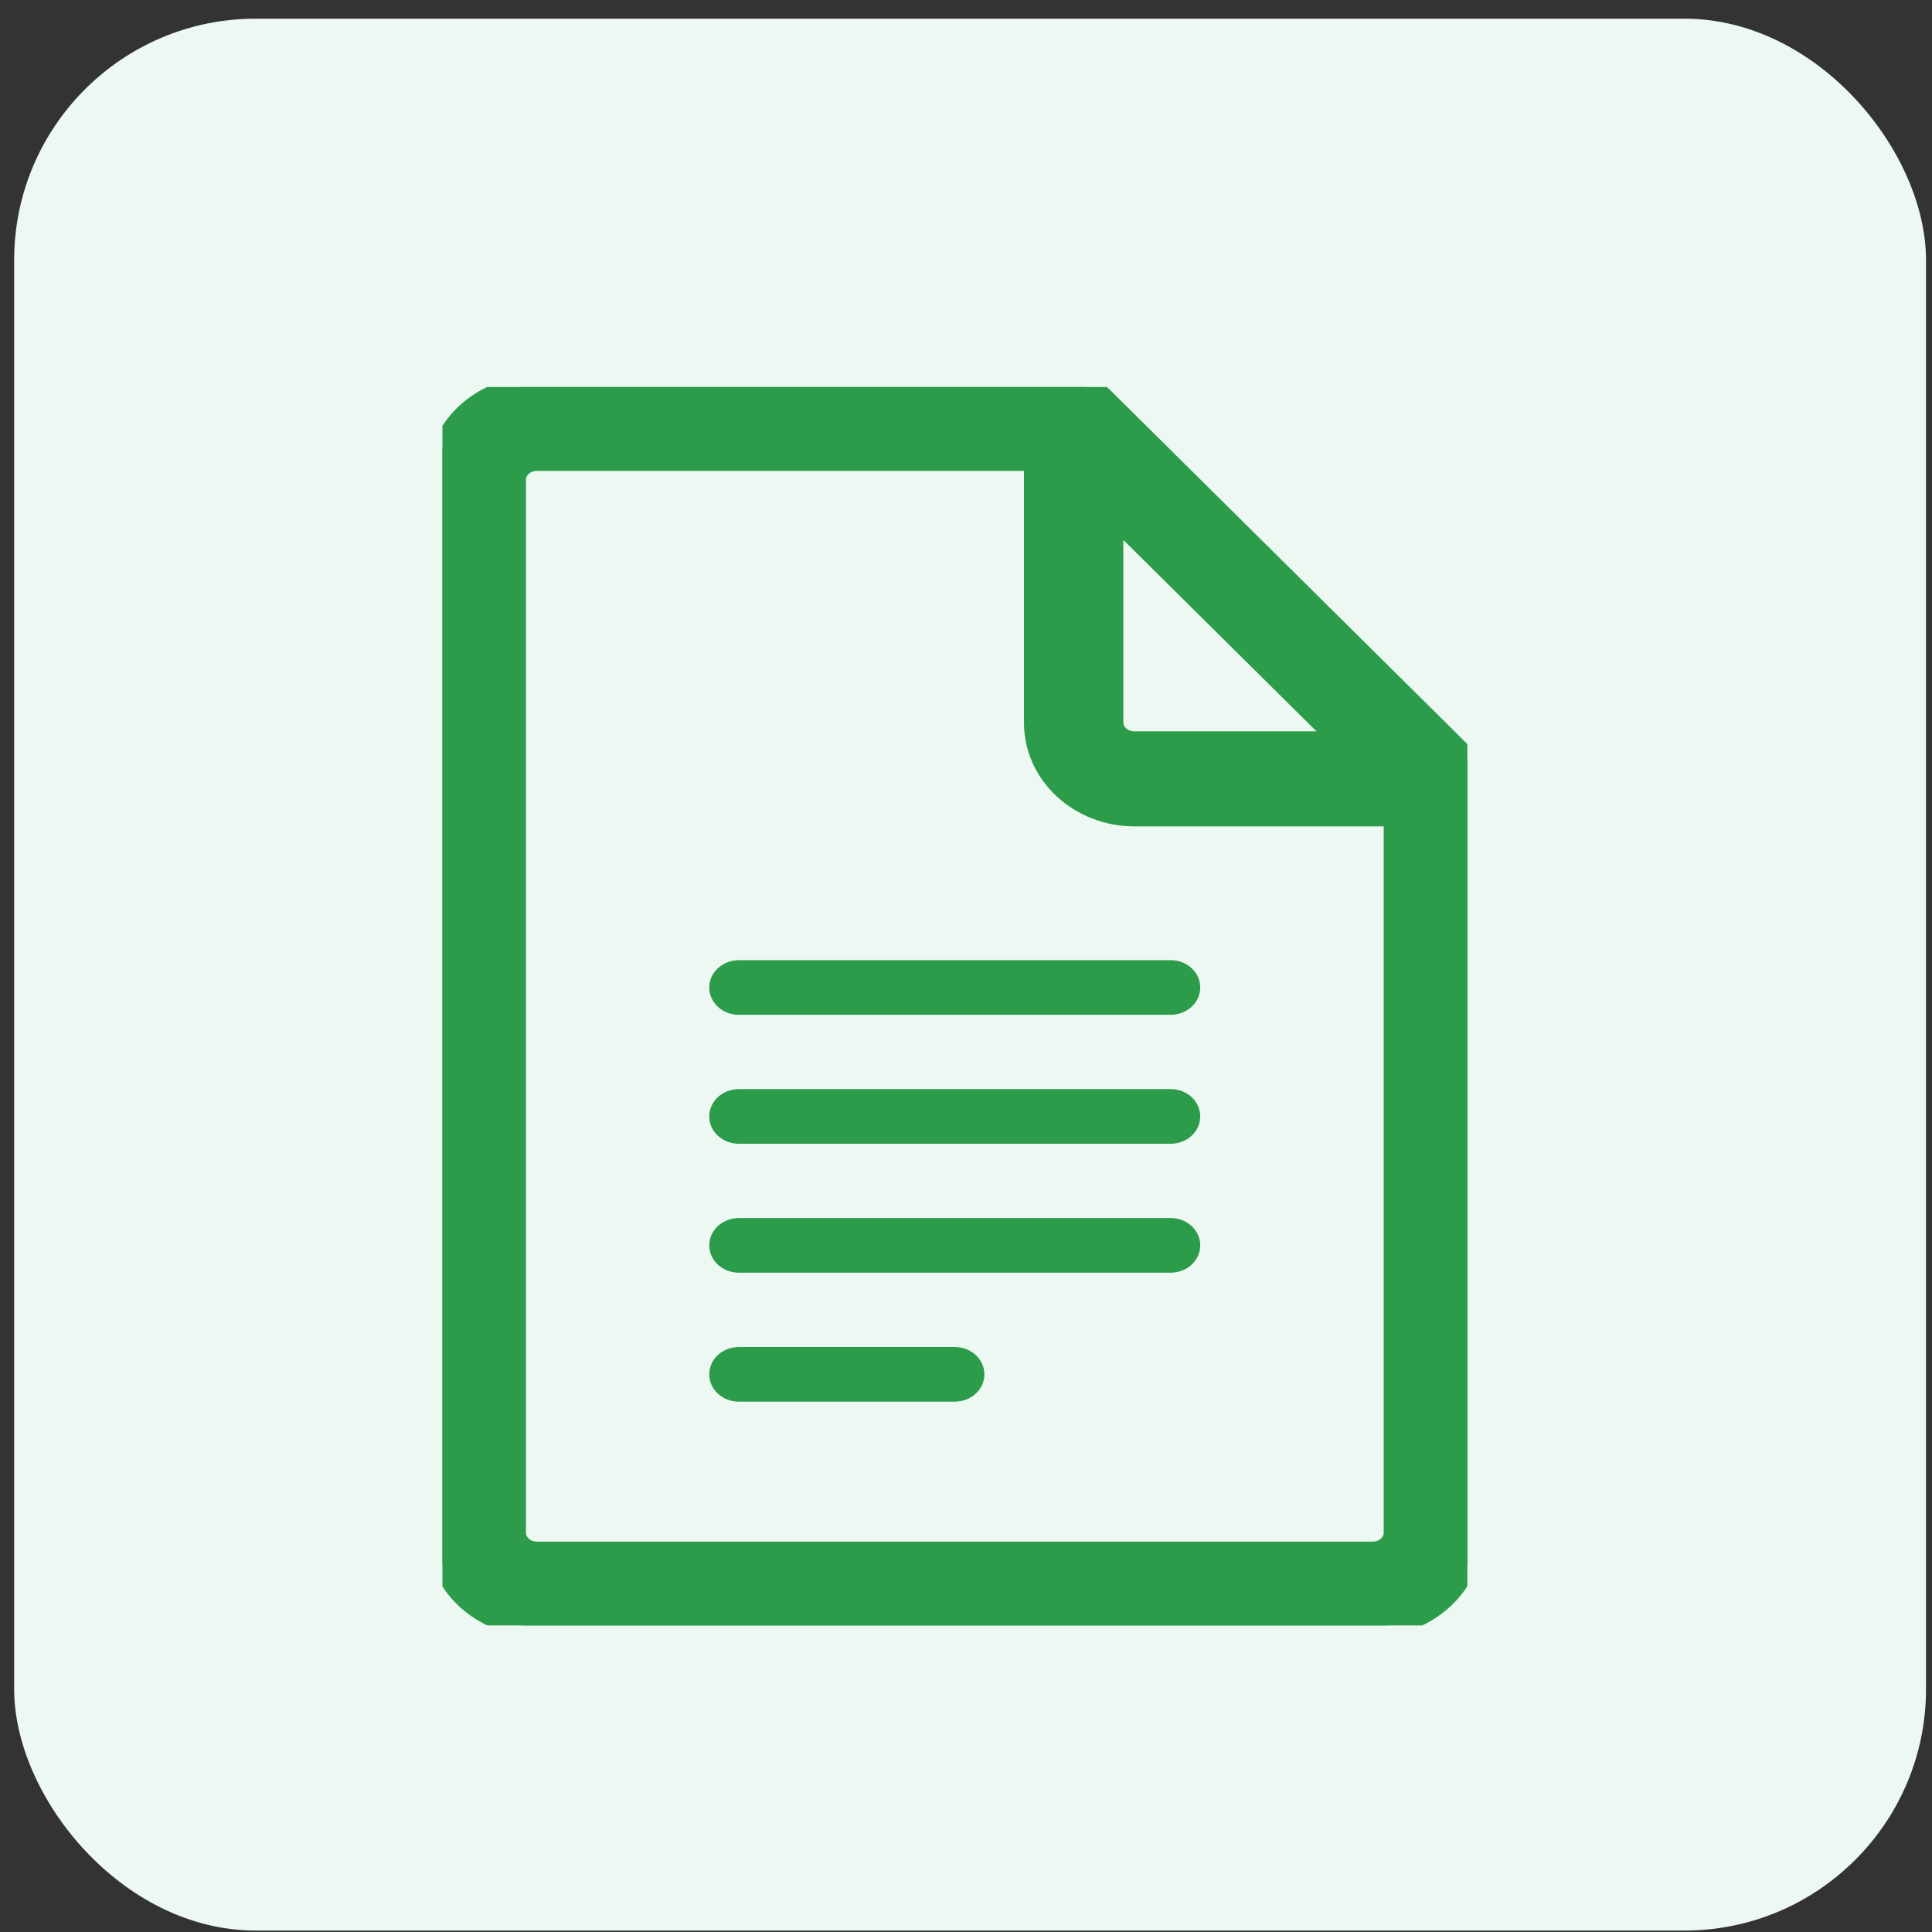
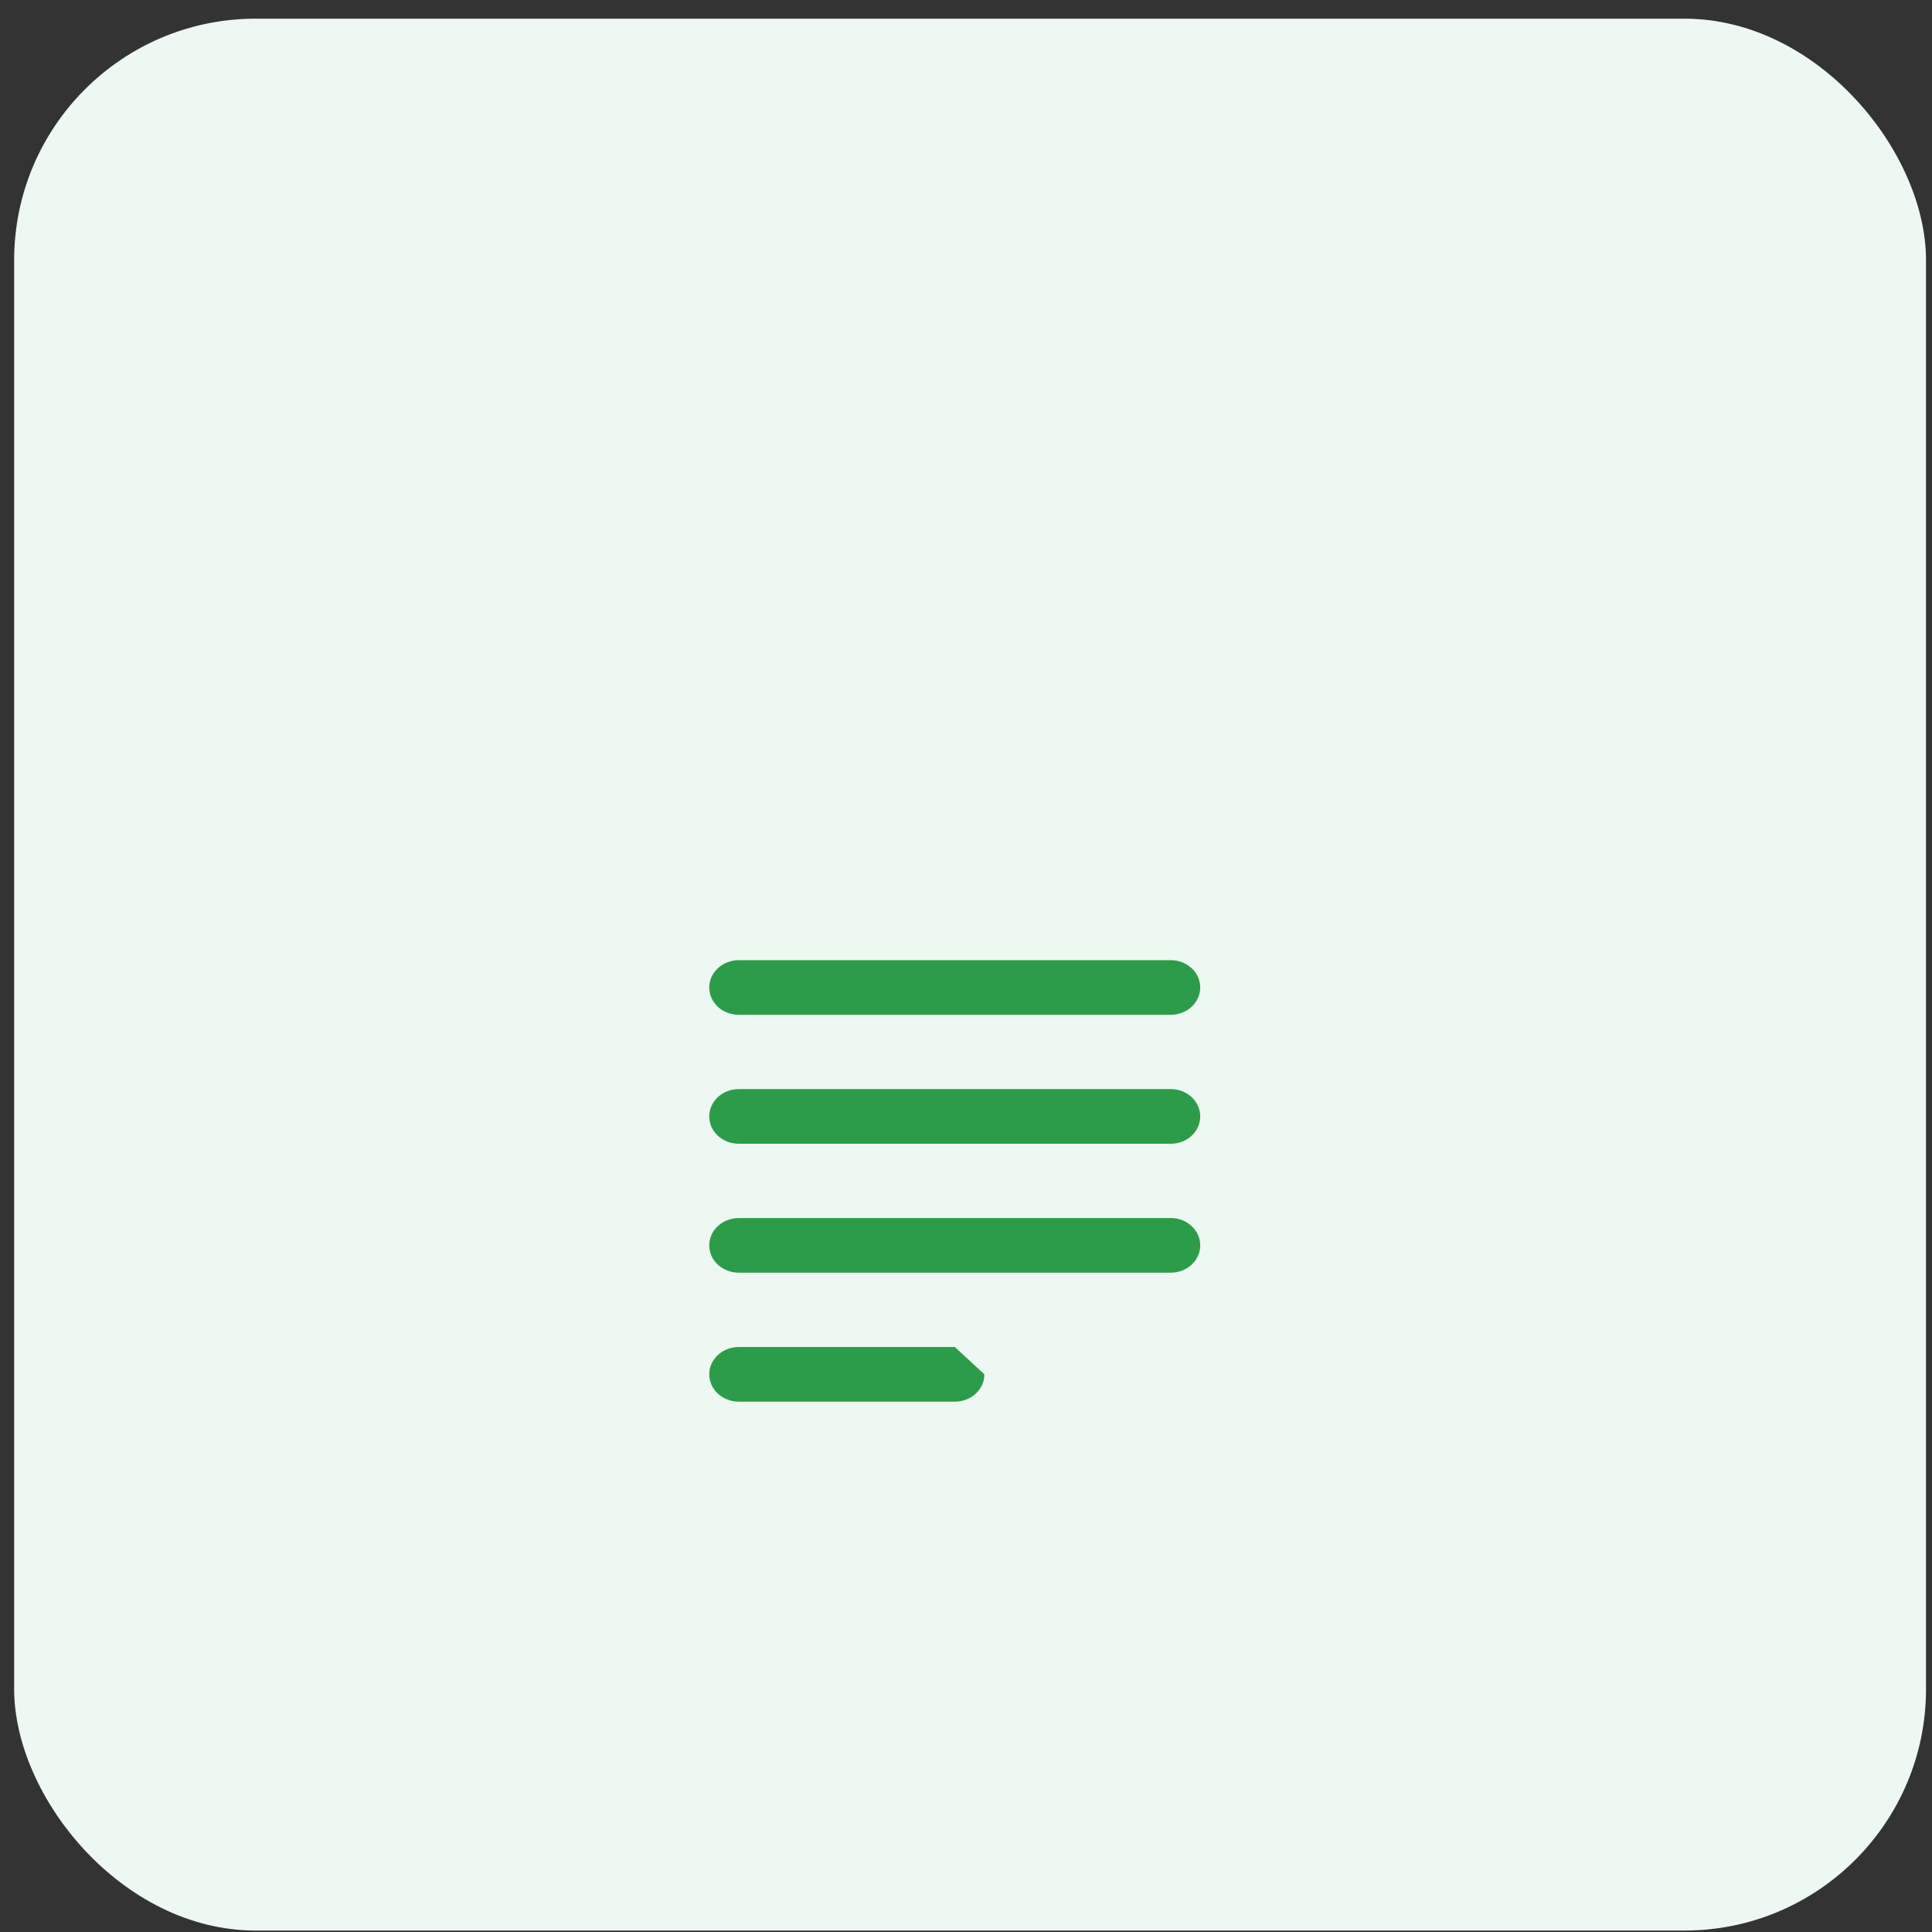
<svg xmlns="http://www.w3.org/2000/svg" width="96" height="96" viewBox="0 0 96 96" fill="none">
  <rect x="0" y="0" width="96" height="96" fill="#333333" stroke="none" />
  <rect x="0.703" y="0.928" width="95" height="95" rx="12" fill="#EDF8F2" />
  <g clip-path="url(#clip0_1423_8239)">
-     <path d="M53.398 19.174C53.871 19.174 54.328 19.337 54.683 19.623L54.828 19.753L72.653 37.418H72.652C72.664 37.43 72.675 37.442 72.686 37.454C72.696 37.466 72.704 37.477 72.712 37.488C72.829 37.619 72.962 37.789 73.048 38.002L73.085 38.092V38.114C73.146 38.288 73.192 38.482 73.192 38.705V76.172C73.192 78.775 70.912 80.816 68.207 80.816H26.681C23.964 80.816 21.696 78.764 21.695 76.172V23.818L21.702 23.576C21.838 21.09 24.06 19.174 26.681 19.174H53.398ZM26.681 22.898C26.067 22.898 25.634 23.354 25.634 23.828V76.172C25.634 76.646 26.067 77.101 26.681 77.102H68.207C68.821 77.102 69.255 76.646 69.255 76.172V40.562H56.366C53.649 40.562 51.381 38.51 51.381 35.918V22.898H26.681ZM55.318 35.909C55.318 36.384 55.752 36.839 56.366 36.839H66.63L55.318 25.632V35.909Z" fill="#2C9C4A" stroke="#2C9C4A" />
    <path d="M35.242 49.067C35.242 49.819 35.898 50.425 36.711 50.425H58.17C58.983 50.425 59.639 49.819 59.639 49.067C59.639 48.316 58.983 47.71 58.17 47.71H36.711C35.908 47.71 35.242 48.316 35.242 49.067Z" fill="#2C9C4A" />
    <path d="M58.179 54.117H36.711C35.898 54.117 35.242 54.724 35.242 55.475C35.242 56.226 35.898 56.832 36.711 56.832H58.17C58.983 56.832 59.639 56.226 59.639 55.475C59.639 54.724 58.983 54.117 58.179 54.117Z" fill="#2C9C4A" />
    <path d="M58.179 60.524H36.711C35.898 60.524 35.242 61.131 35.242 61.882C35.242 62.633 35.898 63.239 36.711 63.239H58.17C58.983 63.239 59.639 62.633 59.639 61.882C59.639 61.131 58.983 60.524 58.179 60.524Z" fill="#2C9C4A" />
-     <path d="M47.445 66.932H36.711C35.898 66.932 35.242 67.538 35.242 68.289C35.242 69.04 35.898 69.647 36.711 69.647H47.445C48.258 69.647 48.914 69.04 48.914 68.289C48.914 67.538 48.248 66.932 47.445 66.932Z" fill="#2C9C4A" />
+     <path d="M47.445 66.932H36.711C35.898 66.932 35.242 67.538 35.242 68.289C35.242 69.04 35.898 69.647 36.711 69.647H47.445C48.258 69.647 48.914 69.04 48.914 68.289Z" fill="#2C9C4A" />
  </g>
  <defs>
    <clipPath id="clip0_1423_8239">
      <rect width="50.928" height="61.538" fill="white" transform="translate(21.984 19.23)" />
    </clipPath>
  </defs>
</svg>